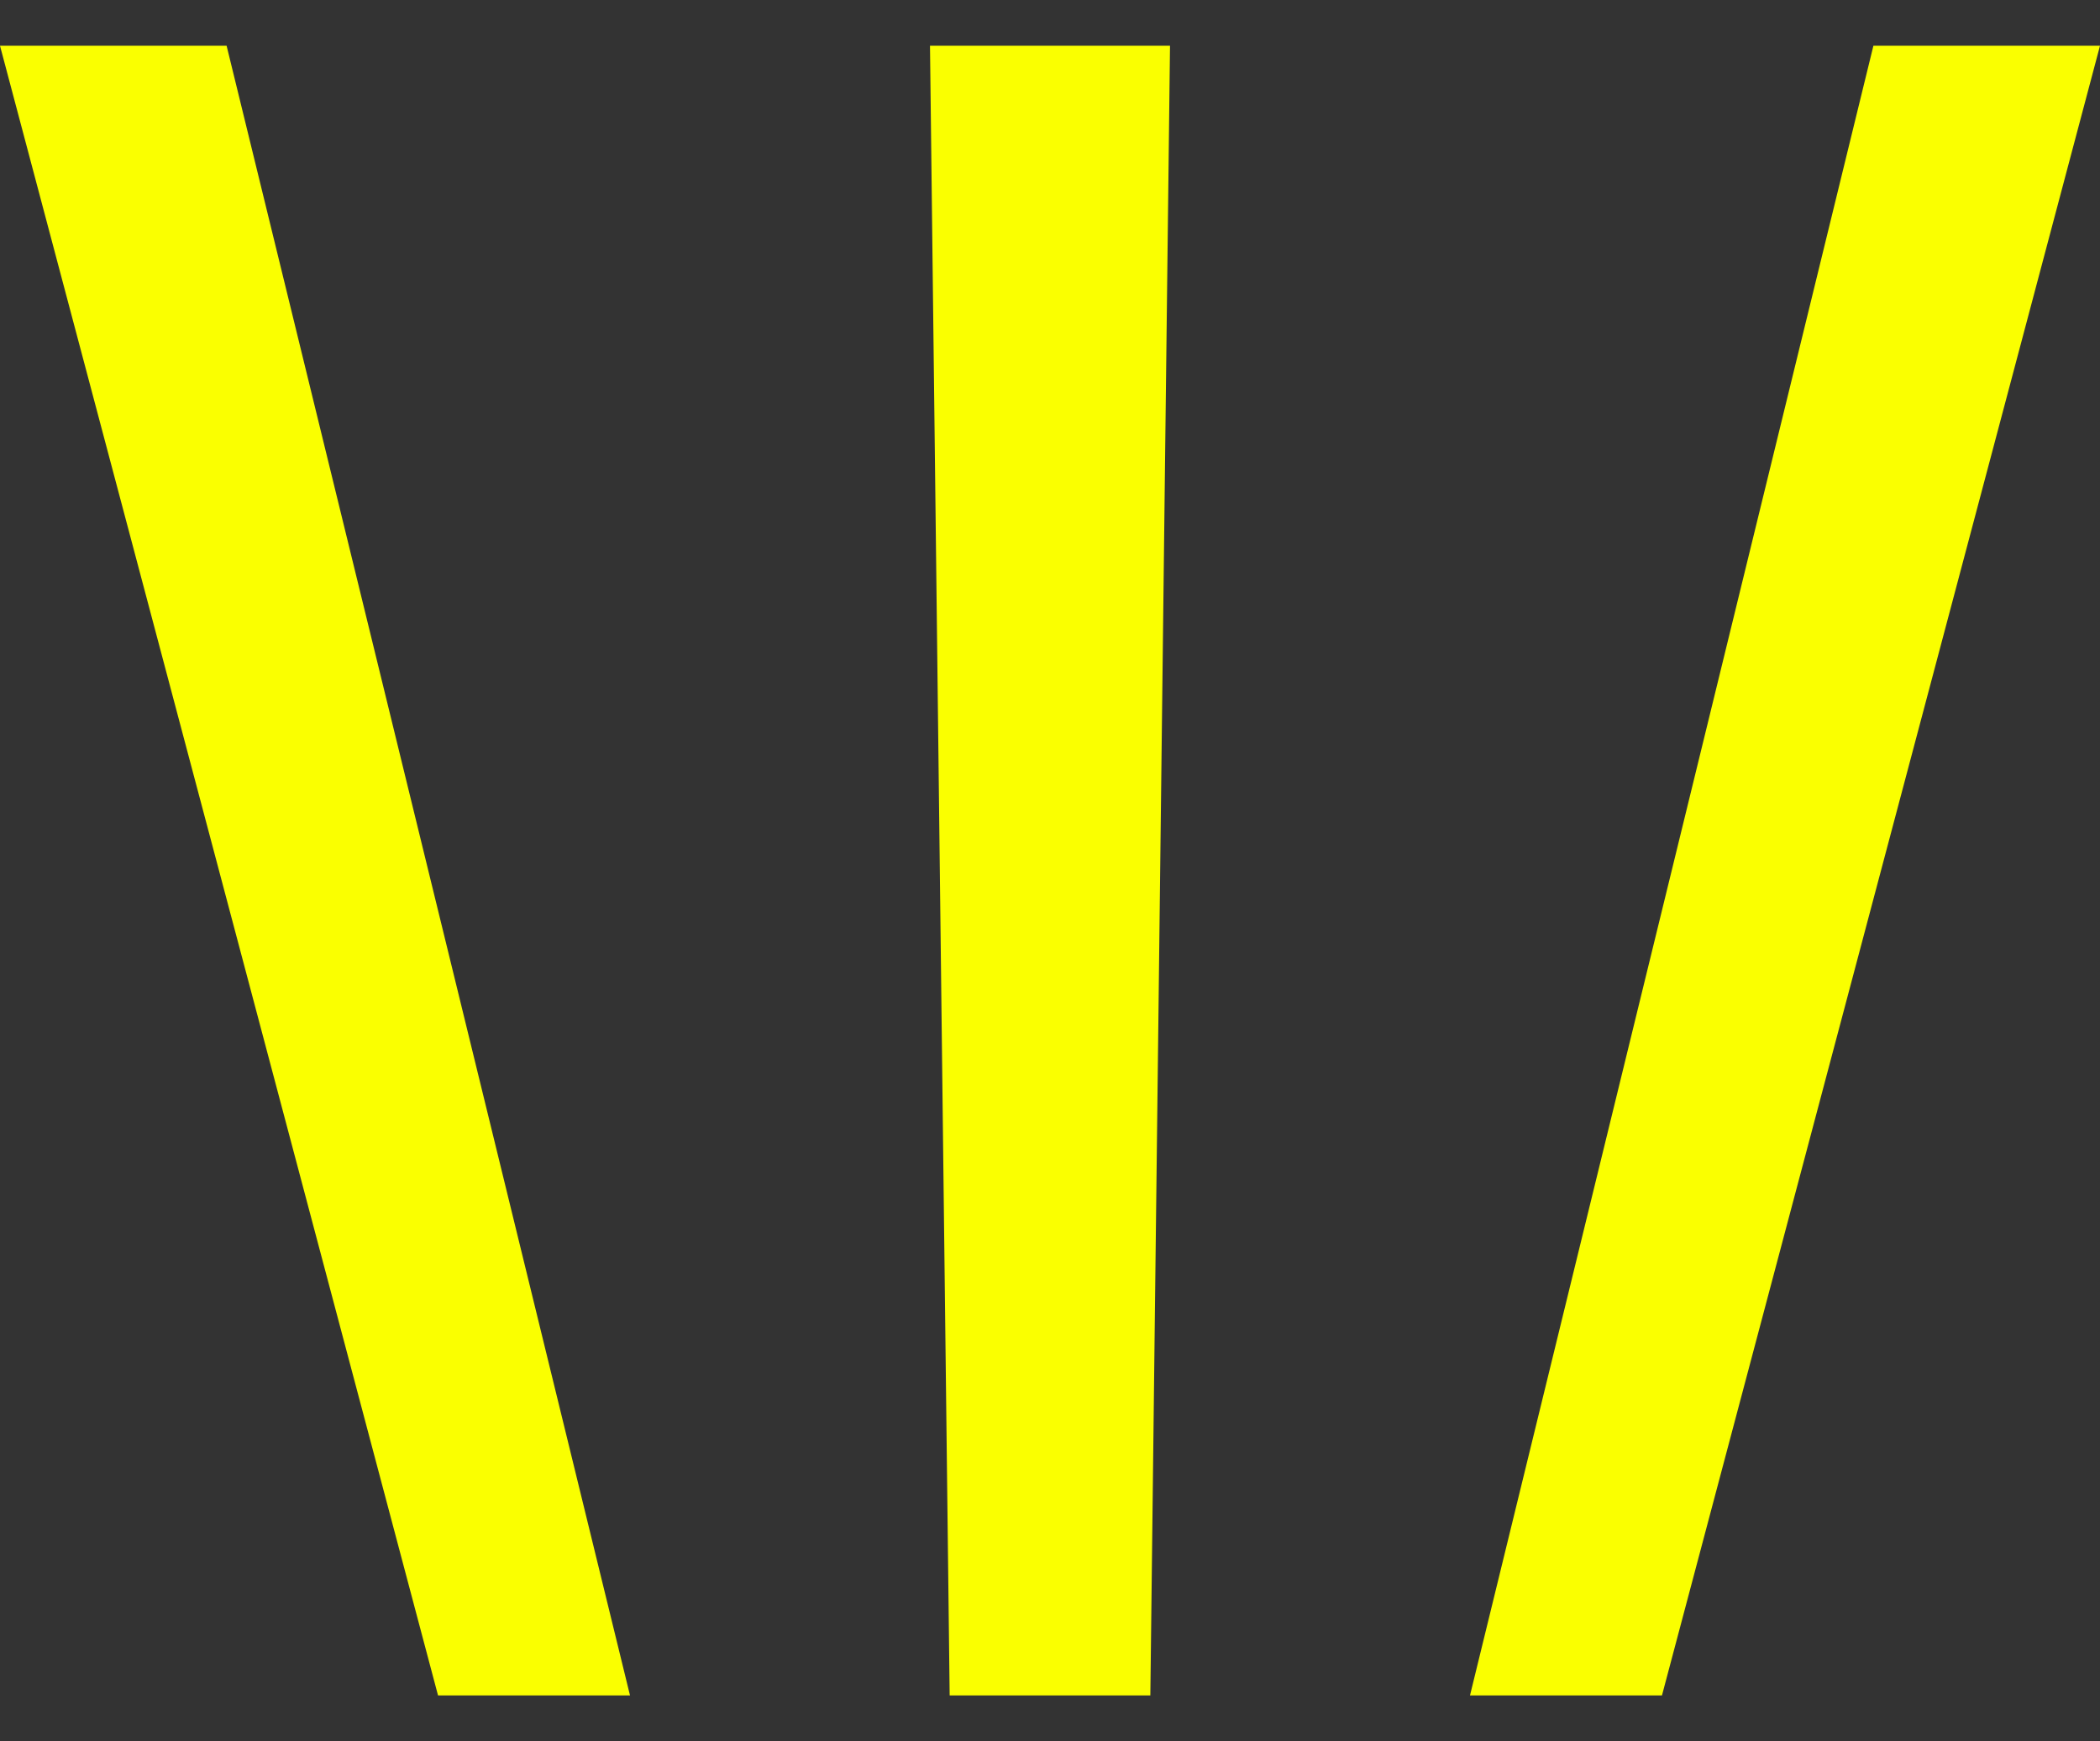
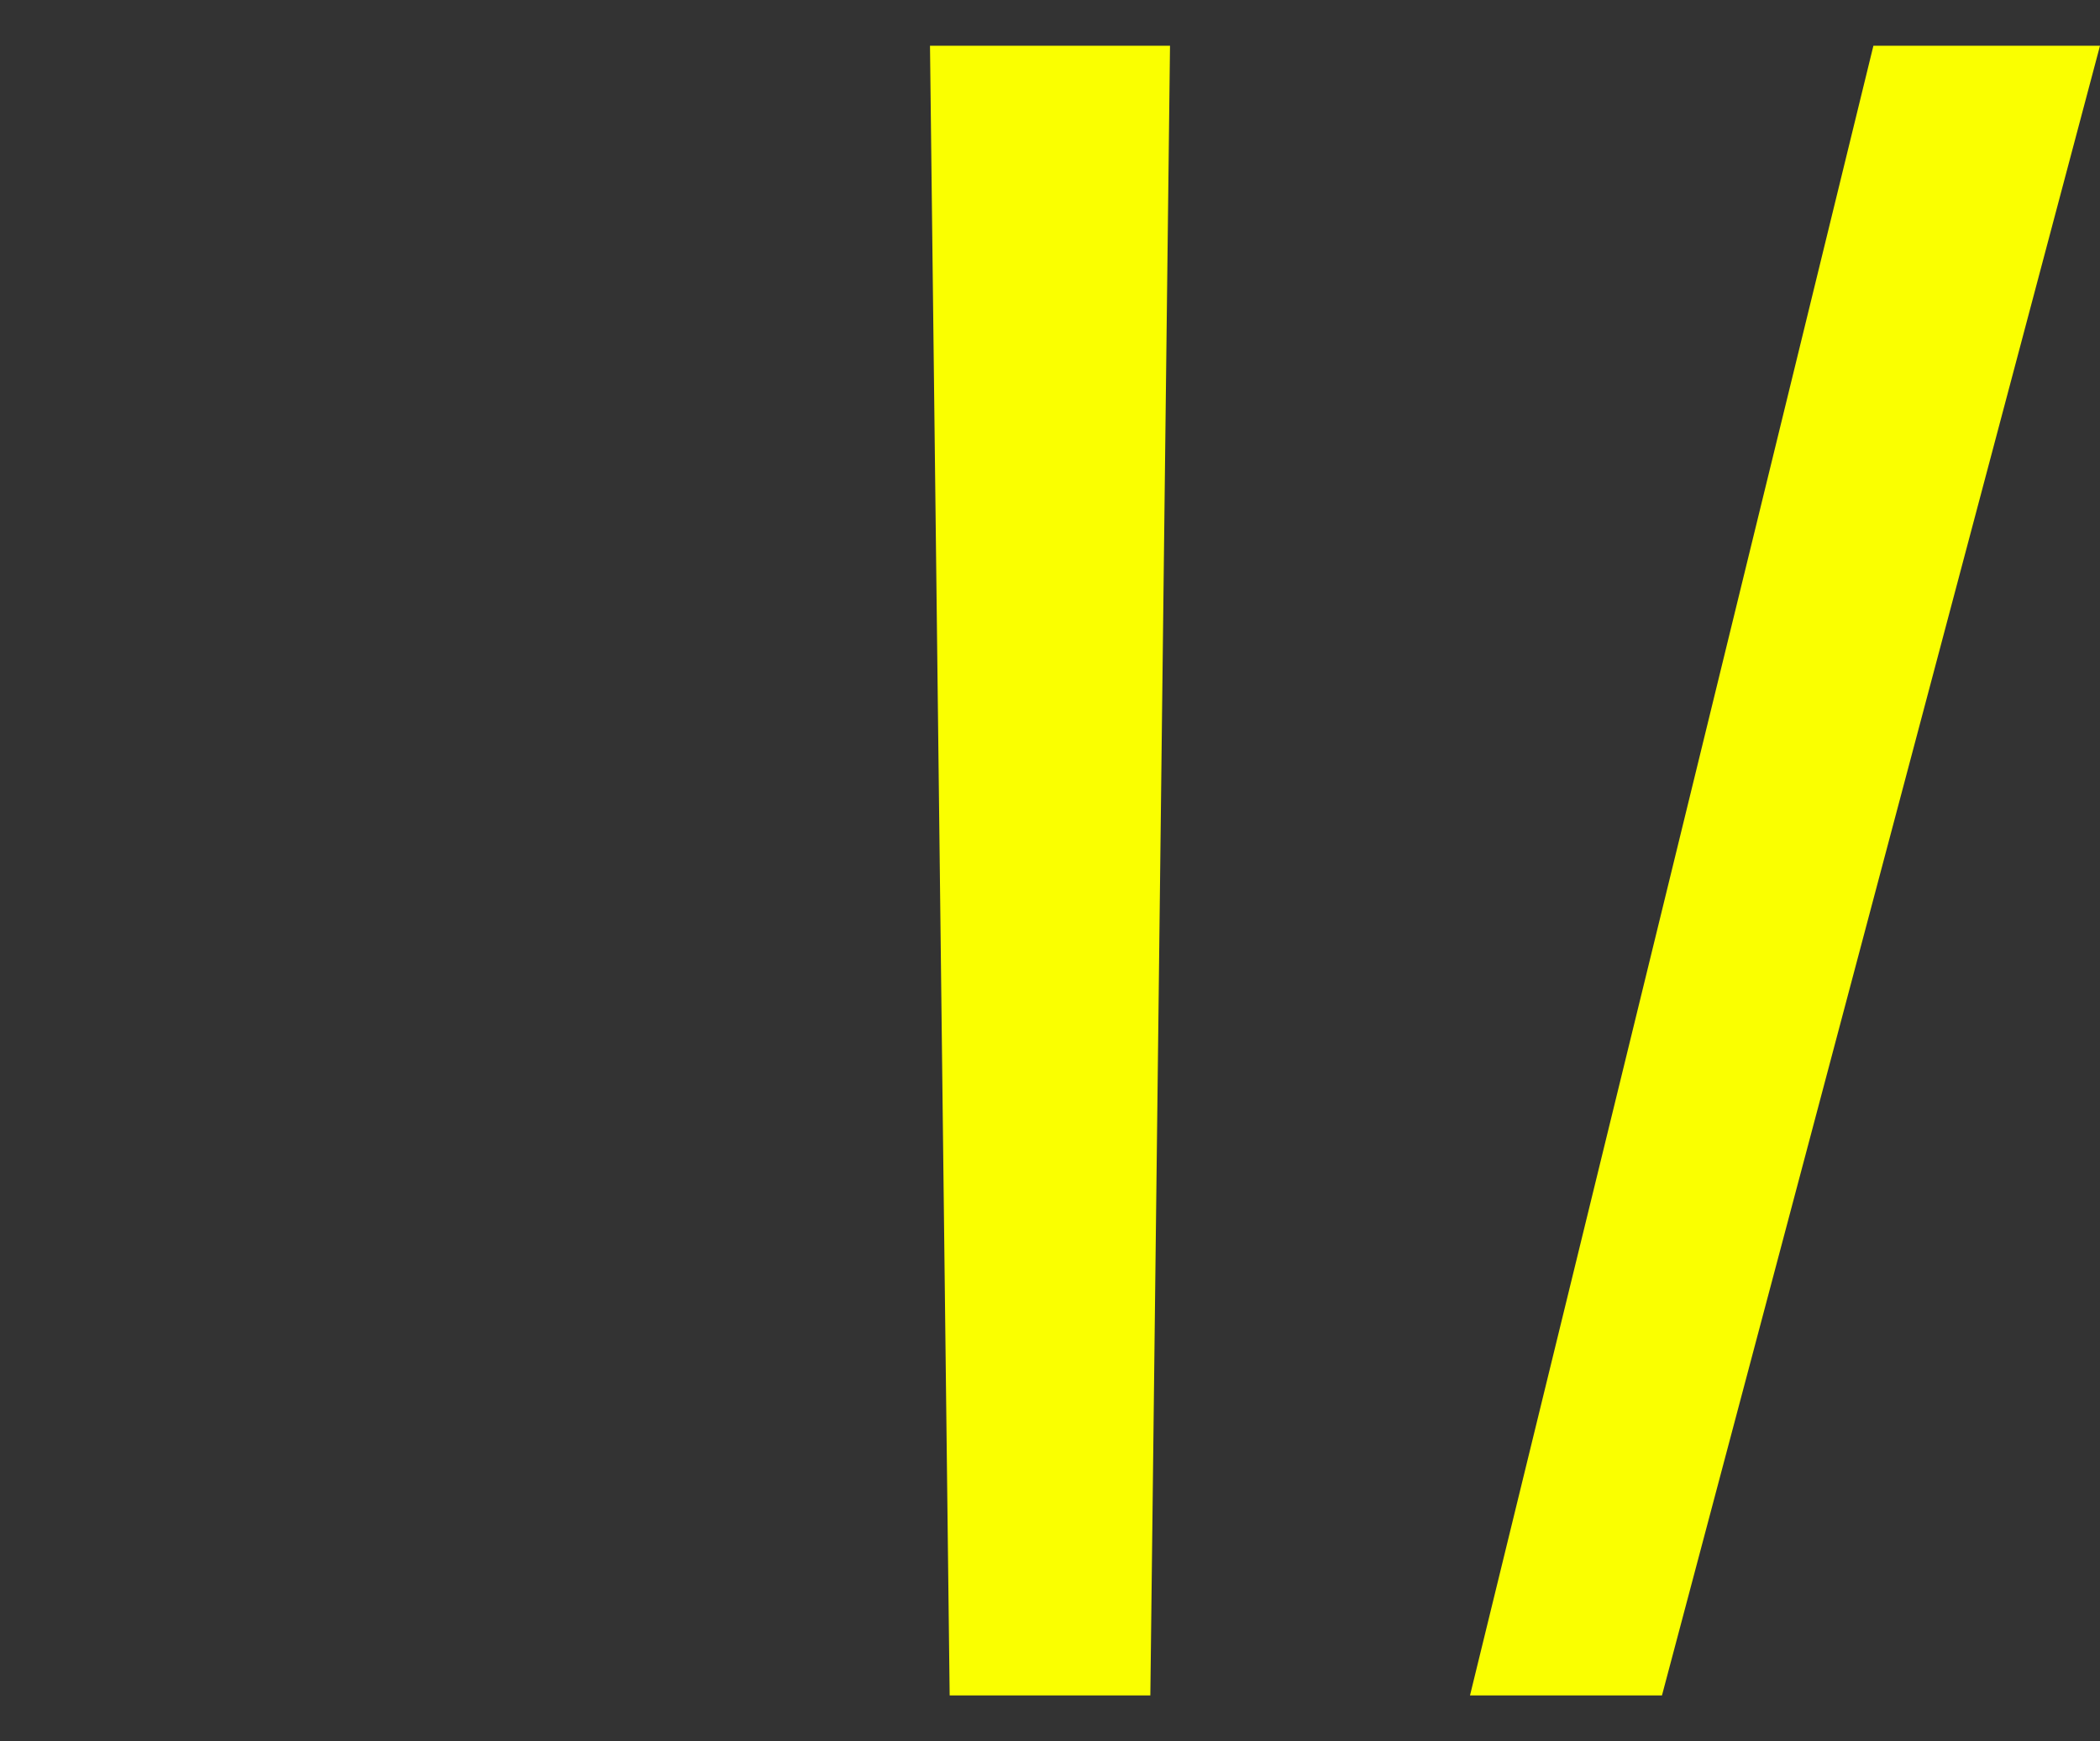
<svg xmlns="http://www.w3.org/2000/svg" width="41" height="34" viewBox="0 0 41 34" fill="none">
  <rect x="0" y="0" width="41" height="34" fill="#333333" stroke="none" />
  <g id="Group">
-     <path id="Vector" d="M0 0.893L8.552 33.107H12.3L4.424 0.893H0Z" fill="#FAFF00" />
-     <path id="Vector_2" d="M36.576 0.893L28.7 33.107H32.448L41 0.893H36.576Z" fill="#FAFF00" />
+     <path id="Vector_2" d="M36.576 0.893L28.7 33.107H32.448L41 0.893H36.576" fill="#FAFF00" />
    <path id="Vector_3" d="M18.541 33.107H22.459L22.843 0.893H18.157L18.541 33.107Z" fill="#FAFF00" />
  </g>
</svg>